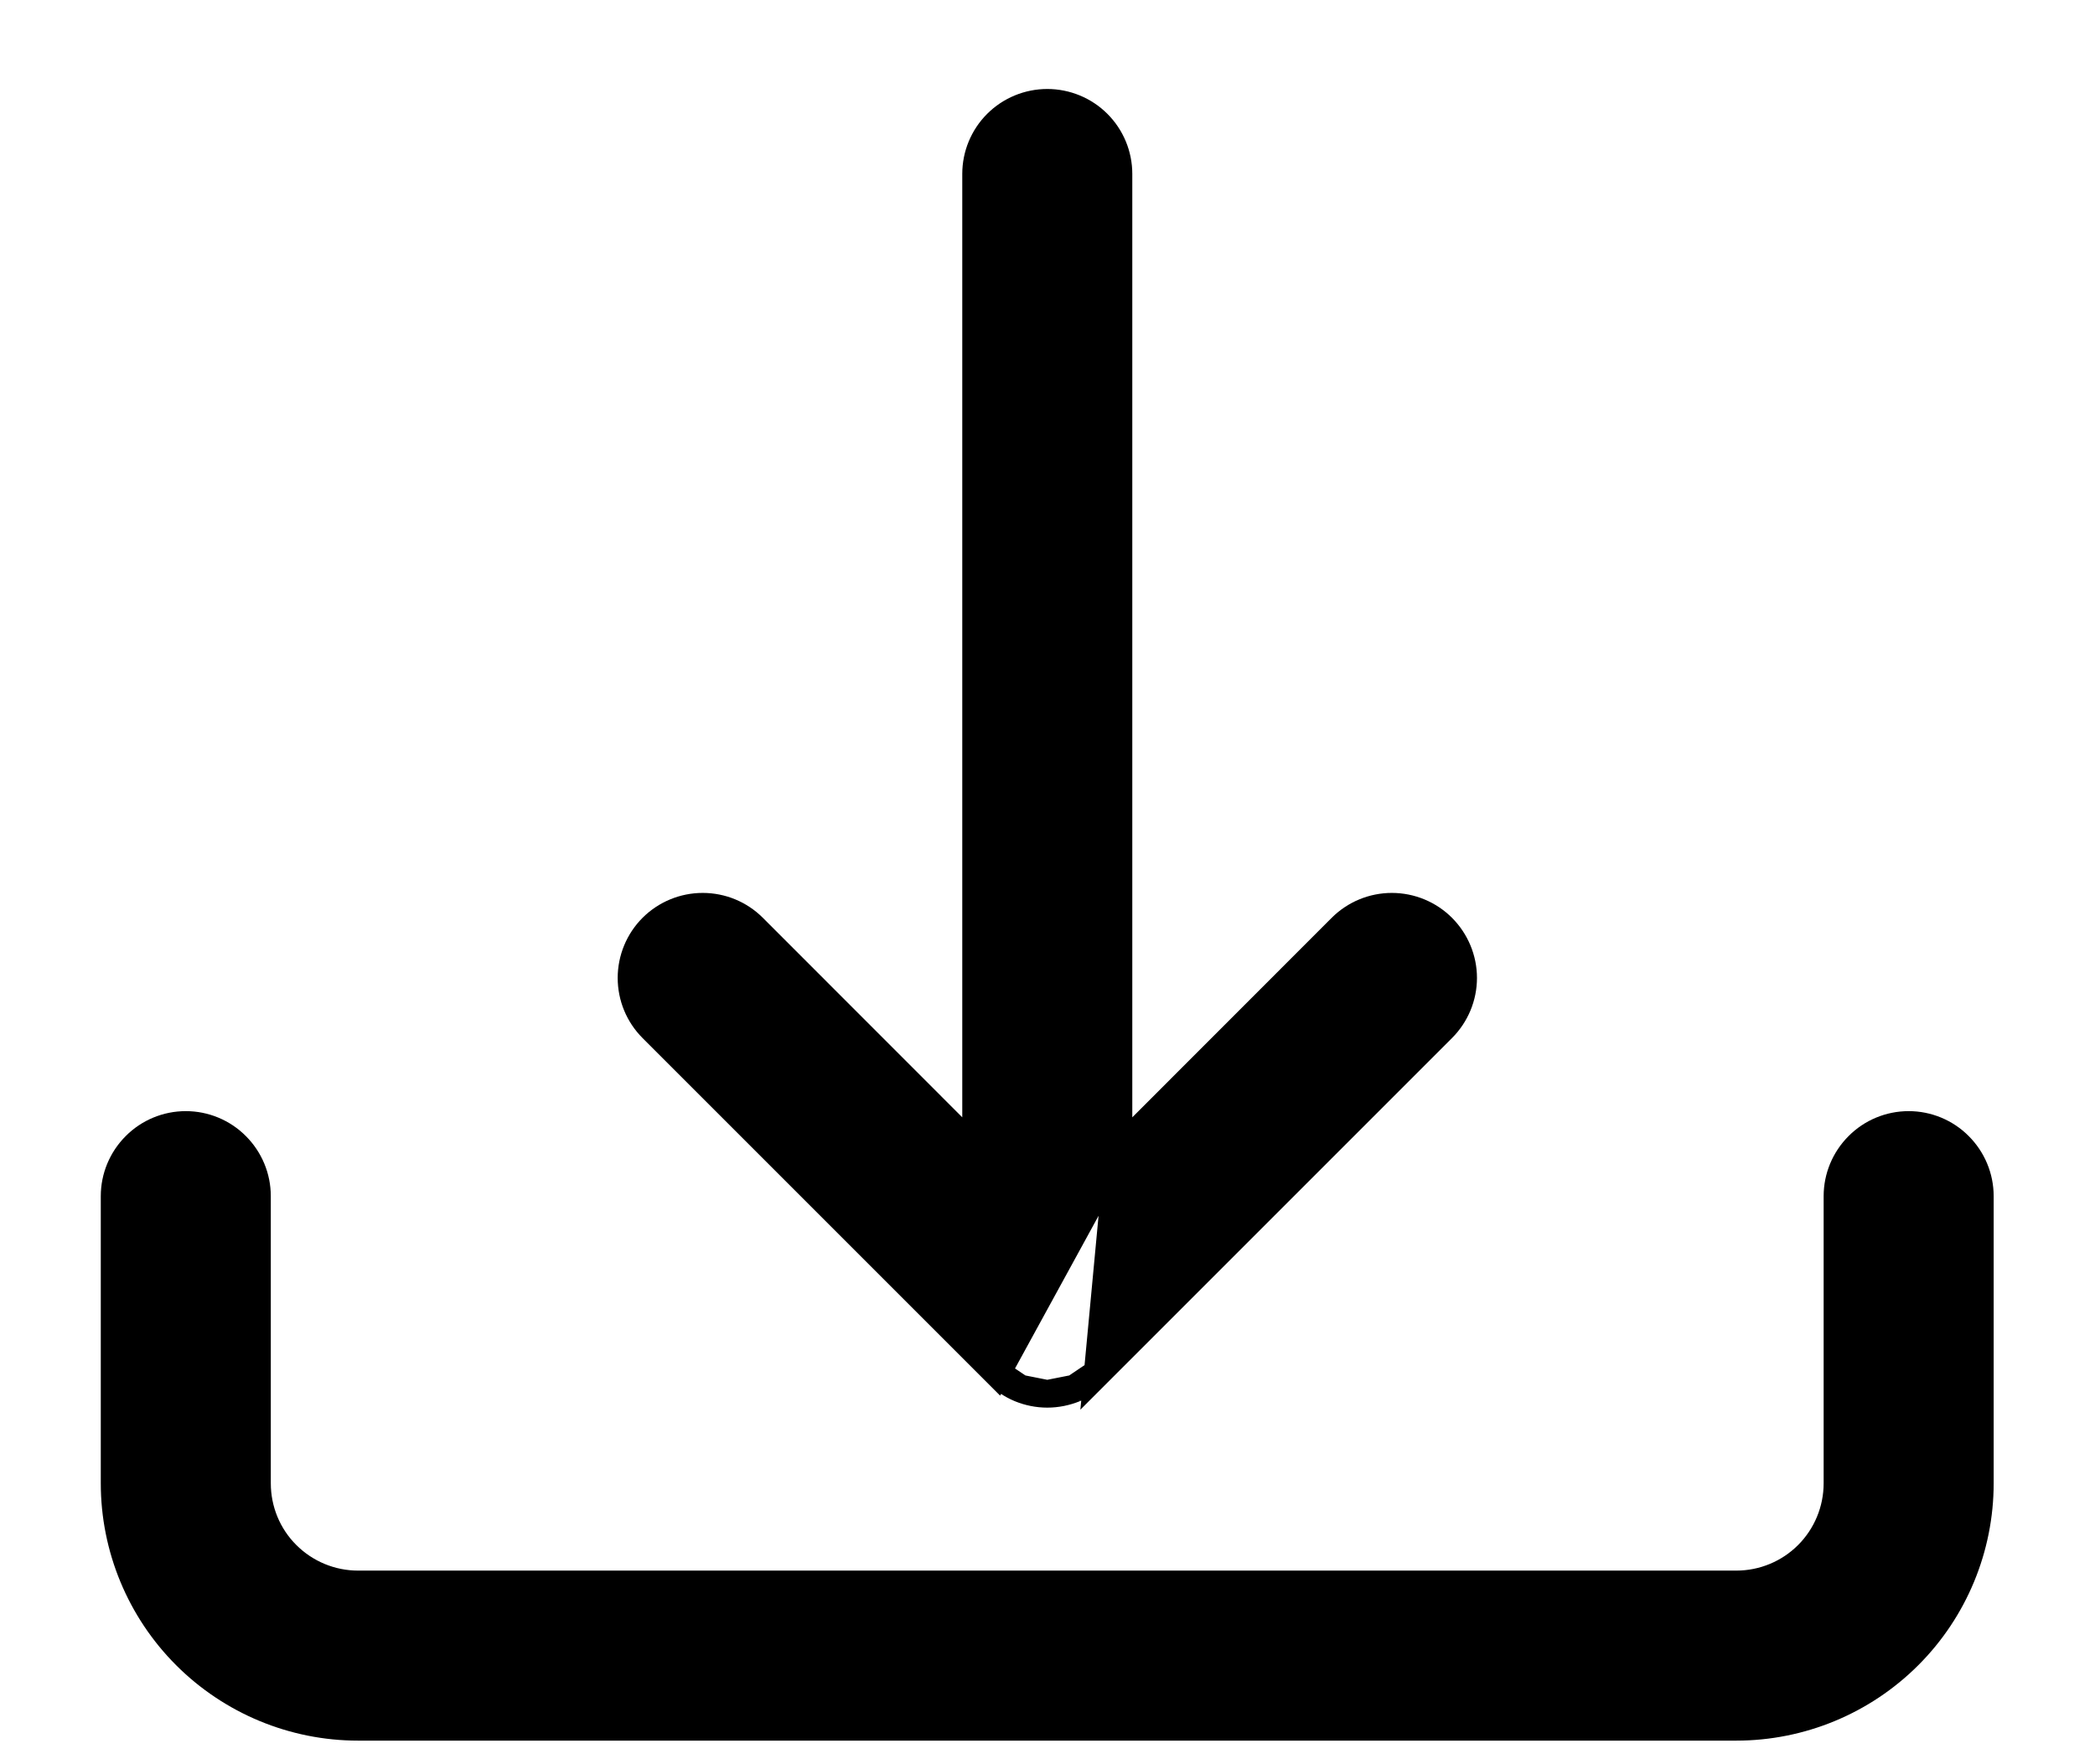
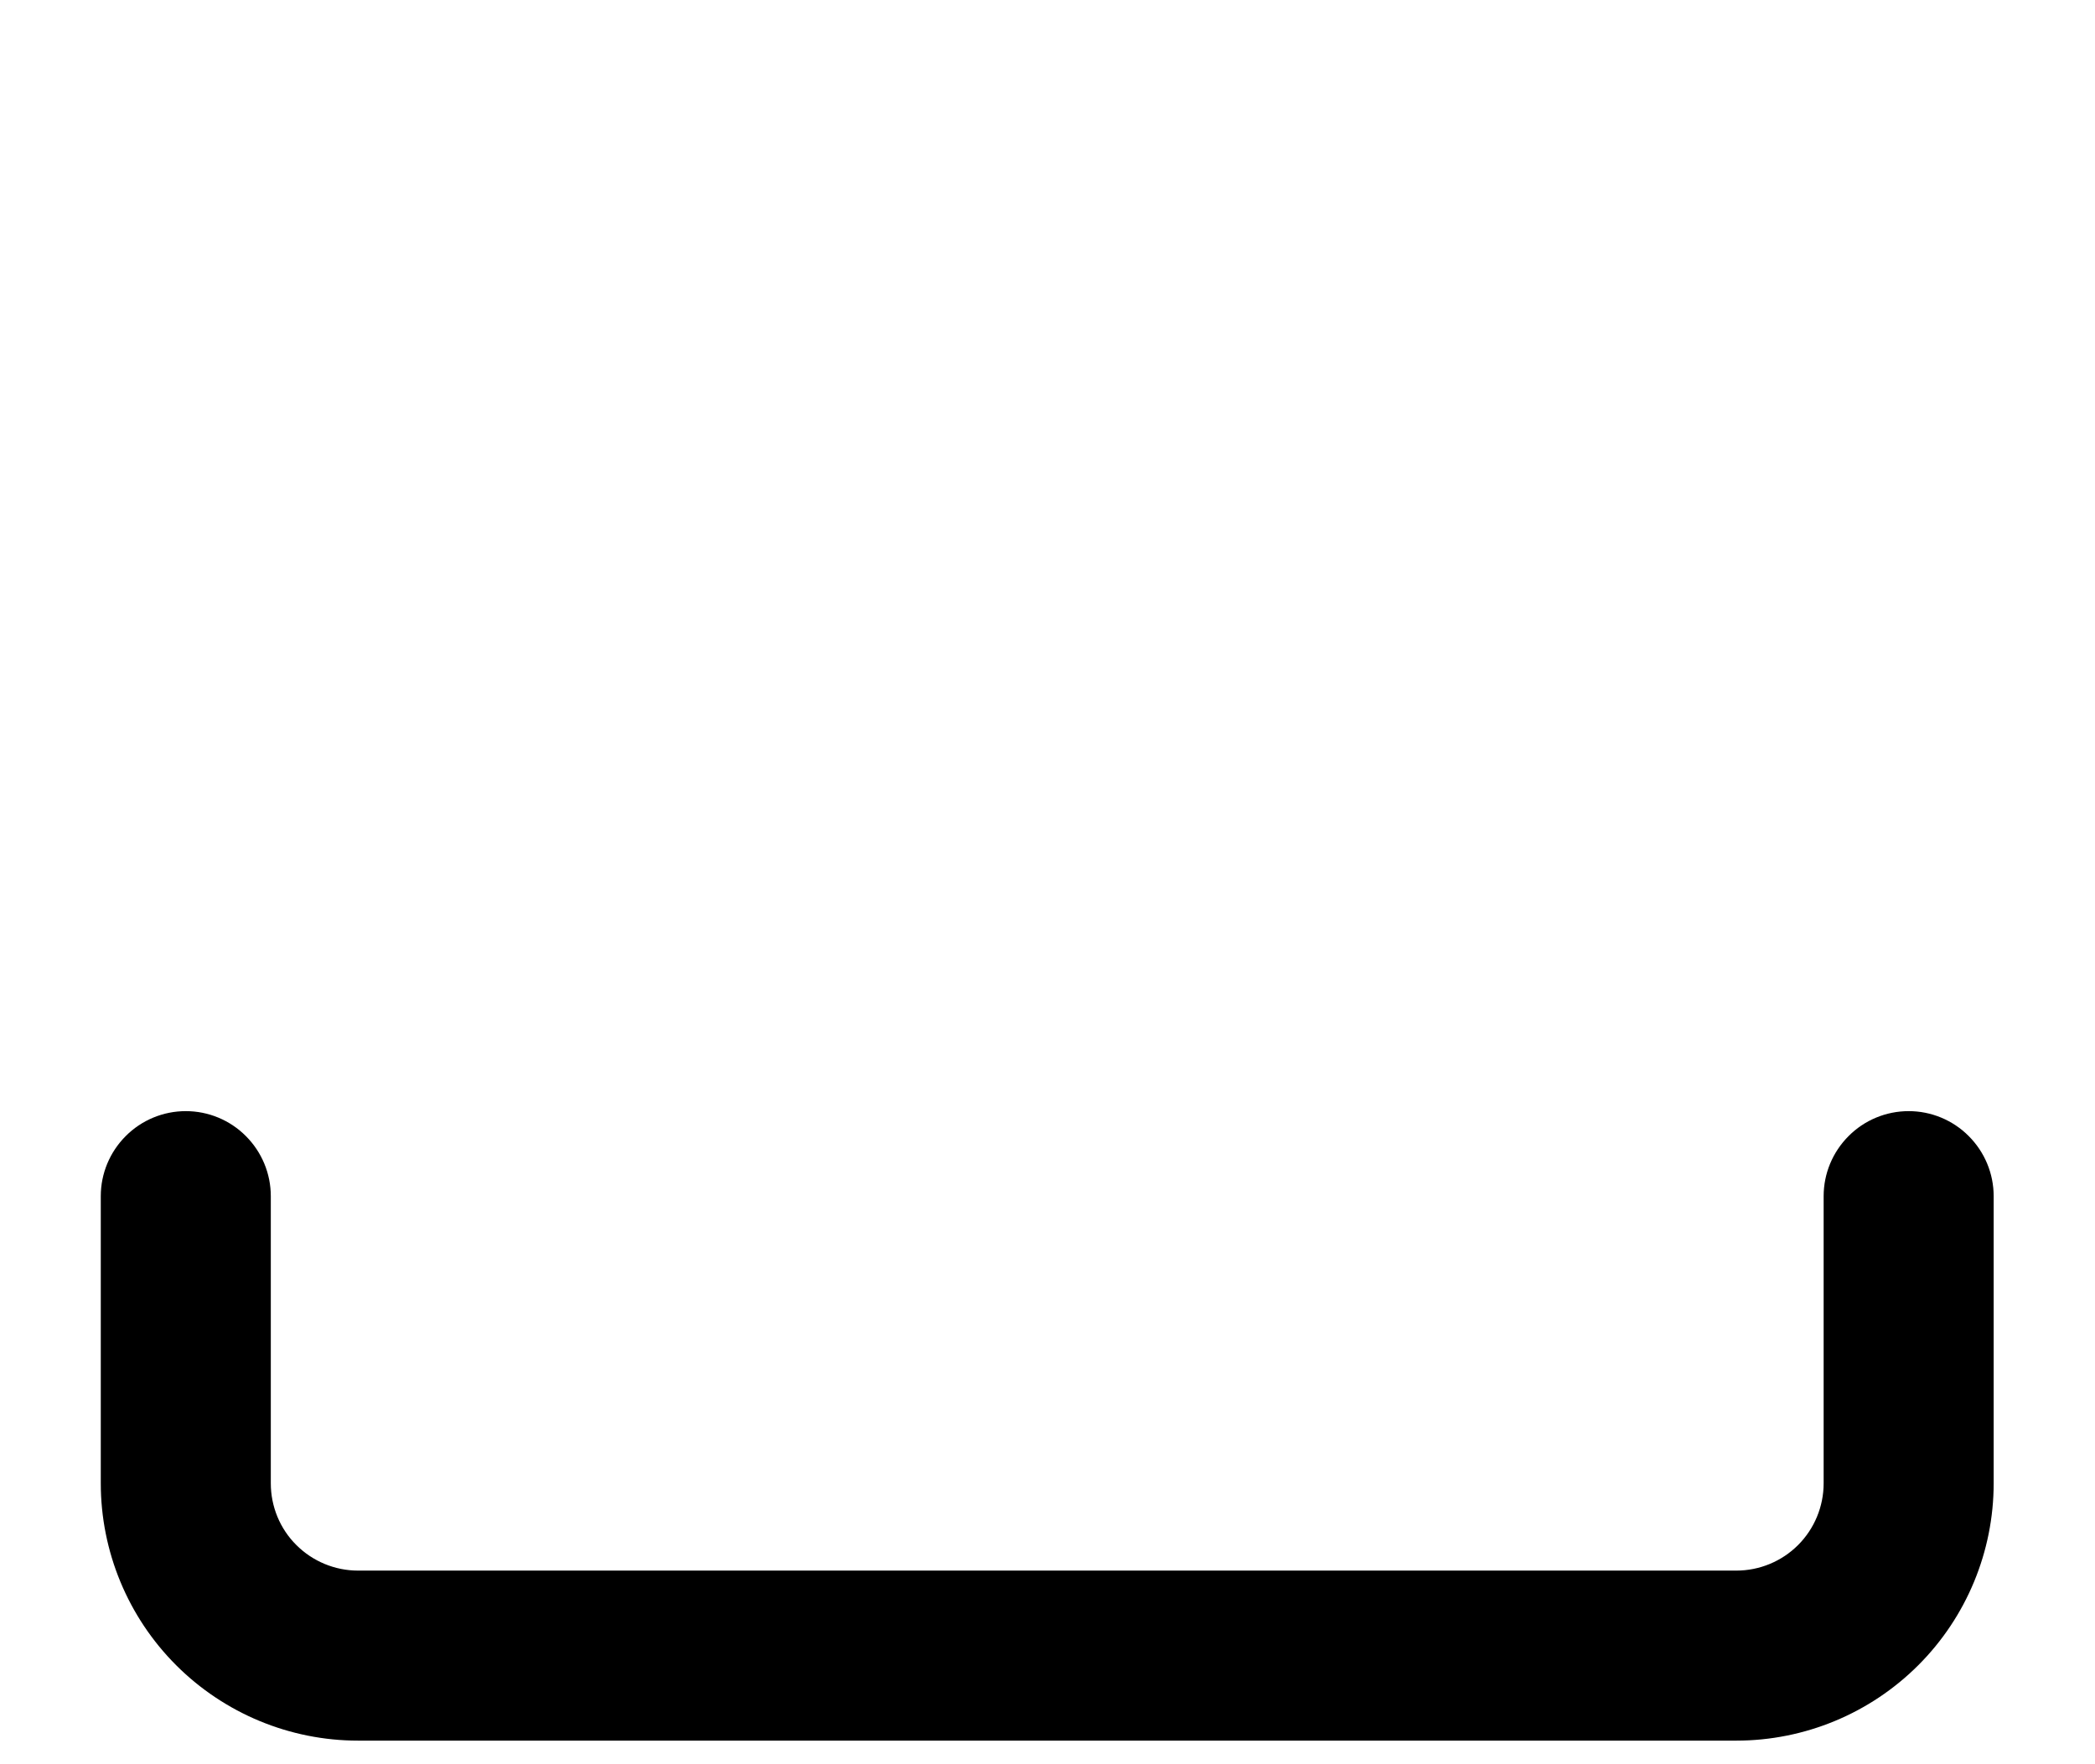
<svg xmlns="http://www.w3.org/2000/svg" width="19" height="16" viewBox="0 0 19 16" fill="none">
  <path d="M1.685 10.327C1.823 10.327 1.956 10.382 2.053 10.48C2.151 10.578 2.206 10.71 2.206 10.848V13.452C2.206 13.729 2.315 13.994 2.511 14.189C2.706 14.384 2.971 14.494 3.247 14.494H15.747C16.024 14.494 16.289 14.384 16.484 14.189C16.679 13.994 16.789 13.729 16.789 13.452V10.848C16.789 10.71 16.844 10.578 16.942 10.48C17.039 10.382 17.172 10.327 17.31 10.327C17.448 10.327 17.581 10.382 17.678 10.48C17.776 10.578 17.831 10.71 17.831 10.848V13.452C17.831 14.005 17.611 14.535 17.221 14.925C16.83 15.316 16.3 15.536 15.747 15.536H3.247C2.695 15.536 2.165 15.316 1.774 14.925C1.384 14.535 1.164 14.005 1.164 13.452V10.848C1.164 10.71 1.219 10.578 1.317 10.48C1.414 10.382 1.547 10.327 1.685 10.327Z" fill="black" stroke="black" stroke-width="0.5" />
-   <path d="M10.144 10.435L12.166 8.412L12.166 8.412C12.287 8.291 12.452 8.223 12.623 8.223C12.794 8.223 12.959 8.291 13.08 8.412C13.201 8.533 13.27 8.698 13.27 8.869C13.27 9.041 13.201 9.205 13.08 9.326L9.955 12.451L10.144 10.435ZM10.144 10.435V1.577C10.144 1.406 10.076 1.242 9.955 1.121C9.834 1 9.669 0.932 9.498 0.932C9.327 0.932 9.162 1 9.041 1.121C8.92 1.242 8.852 1.406 8.852 1.577V10.435L6.83 8.412L6.83 8.412C6.709 8.291 6.545 8.223 6.373 8.223C6.202 8.223 6.037 8.291 5.916 8.412C5.795 8.533 5.727 8.698 5.727 8.869C5.727 9.041 5.795 9.205 5.916 9.326L9.041 12.451L10.144 10.435ZM9.251 12.592C9.172 12.559 9.101 12.511 9.041 12.451L9.251 12.592ZM9.251 12.592C9.329 12.624 9.413 12.641 9.498 12.641M9.251 12.592L9.498 12.641M9.498 12.641C9.583 12.641 9.667 12.624 9.746 12.592M9.498 12.641L9.746 12.592M9.746 12.592C9.824 12.559 9.895 12.511 9.955 12.451L9.746 12.592Z" fill="black" stroke="black" stroke-width="0.25" />
</svg>